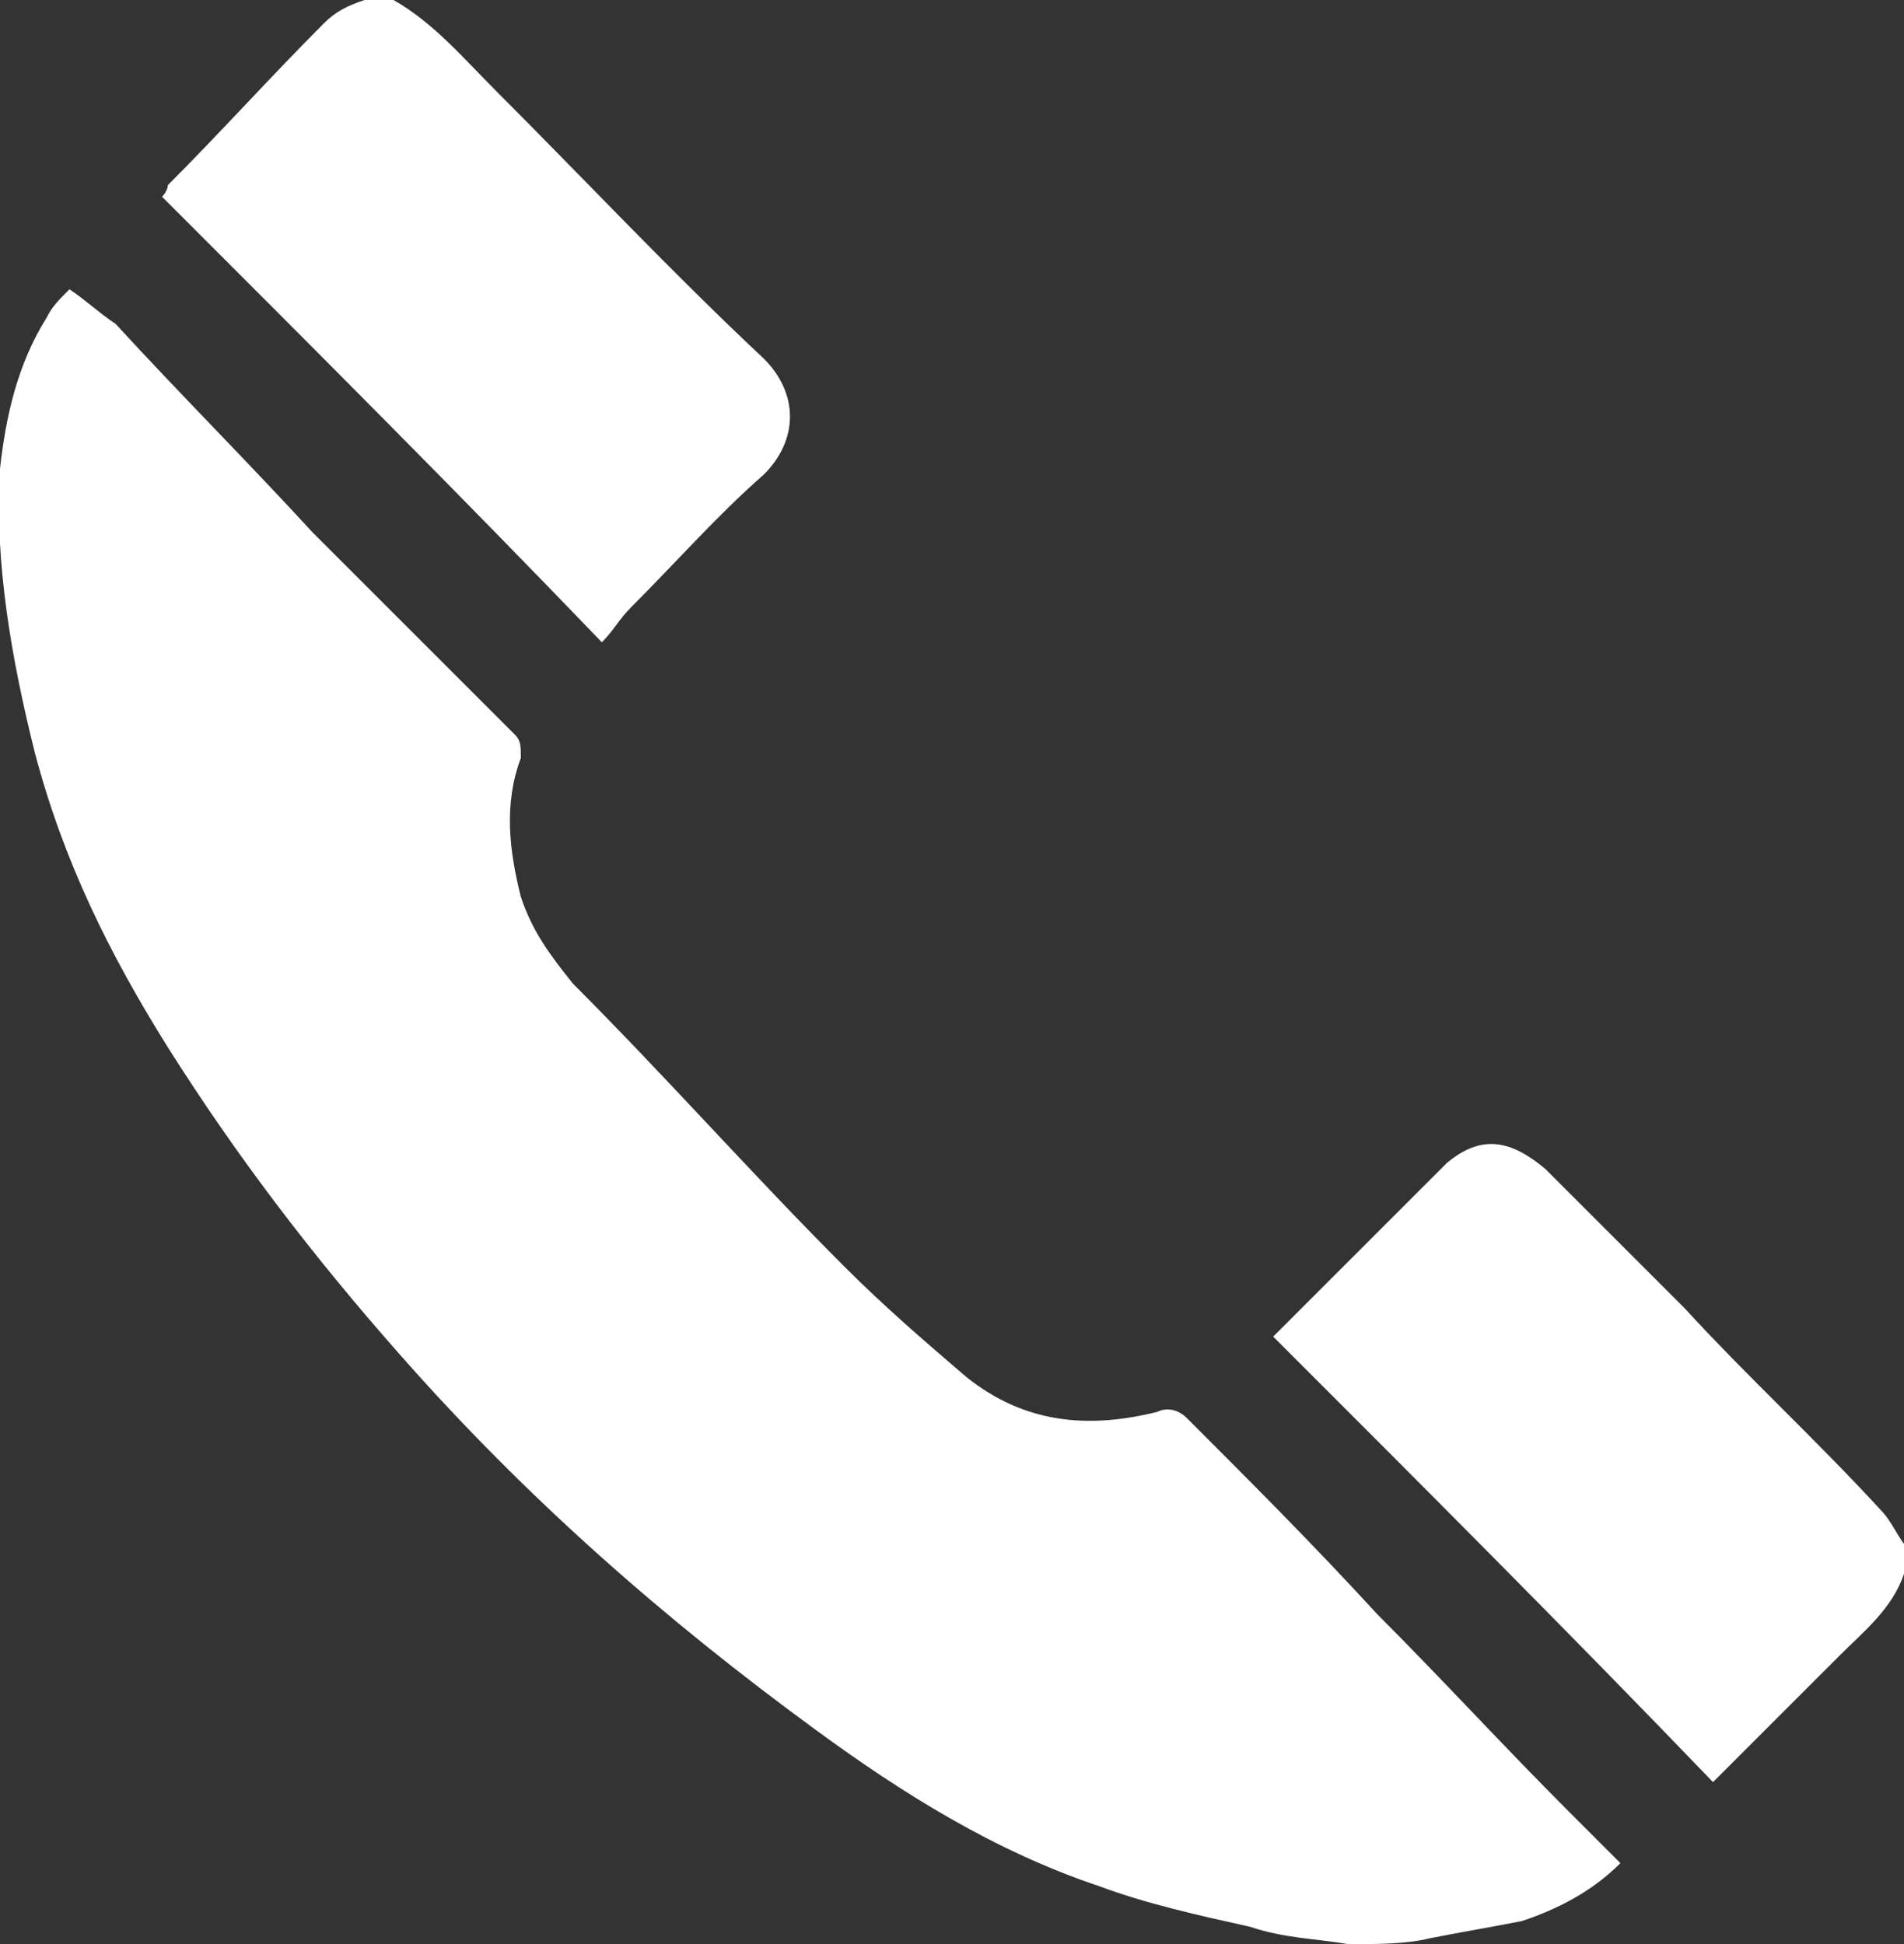
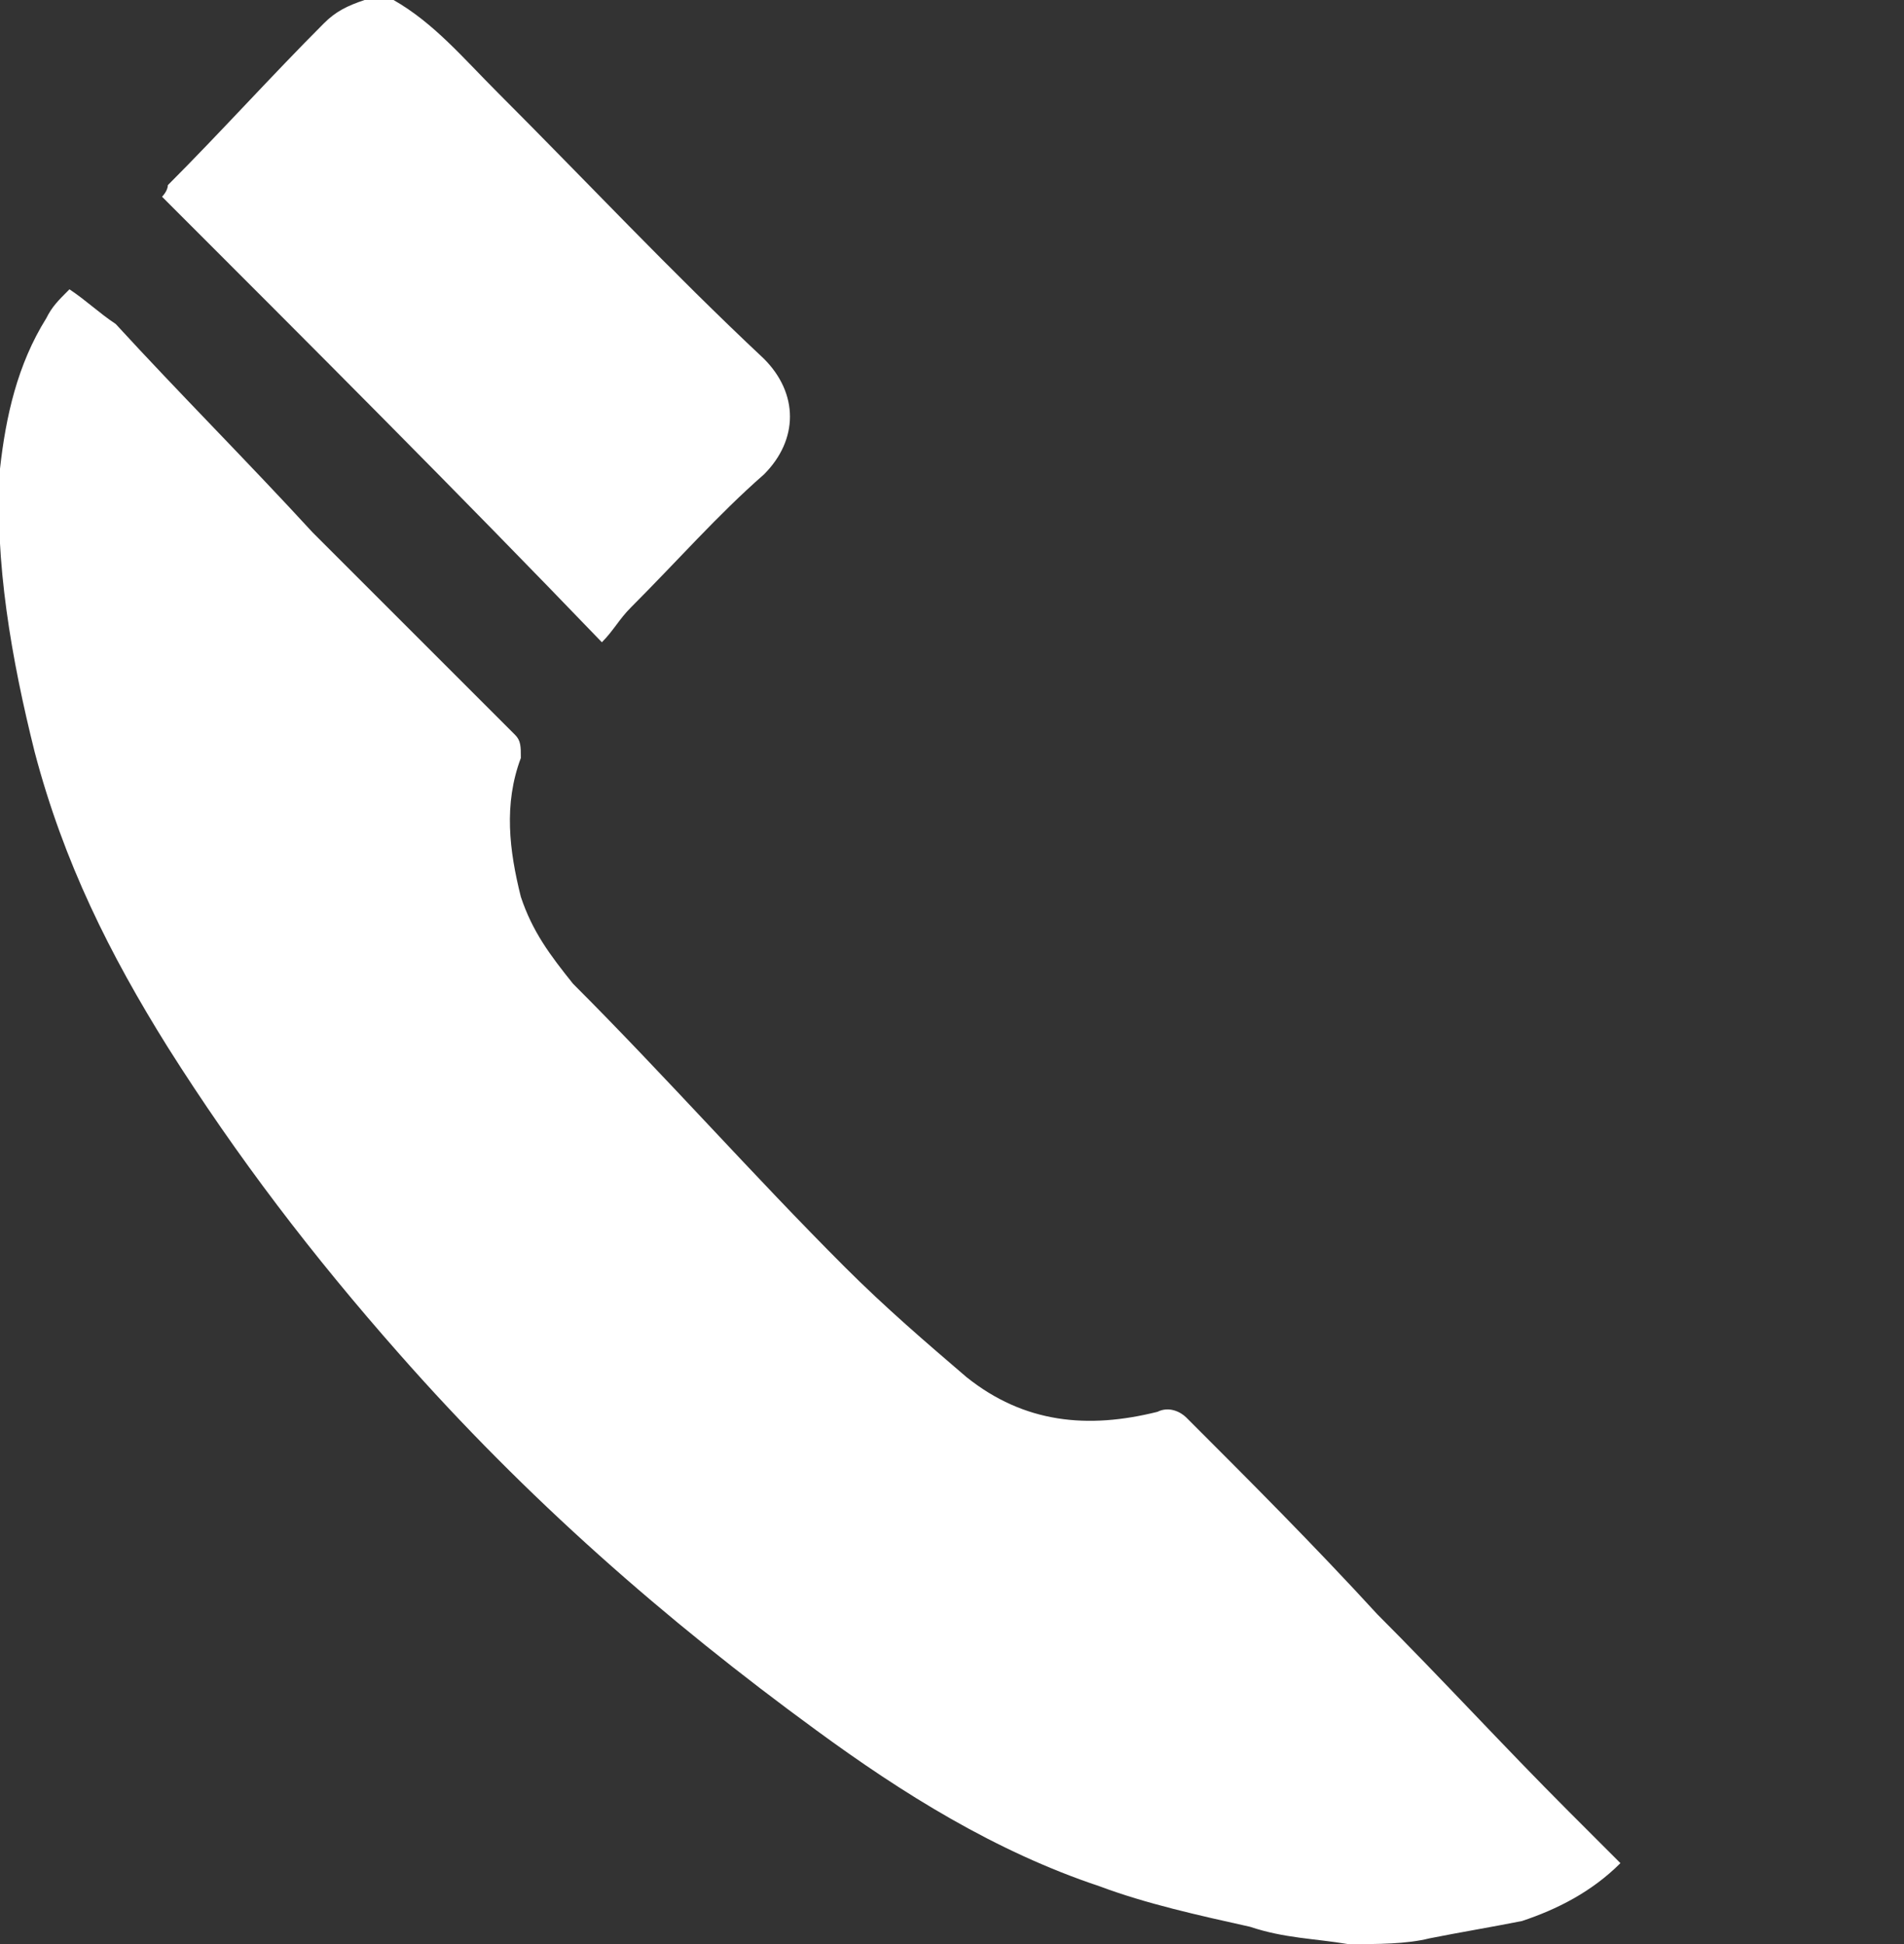
<svg xmlns="http://www.w3.org/2000/svg" version="1.1" id="Capa_1" x="0px" y="0px" viewBox="0 0 32.9 33.6" style="enable-background:new 0 0 32.9 33.6;" xml:space="preserve">
  <rect x="0" y="0" width="32.9" height="33.6" fill="#333333" stroke="none" />
  <style type="text/css">
	.st0{fill:#FFFFFF;}
</style>
  <g>
    <g id="_x31_ocoB0_5_">
      <g>
        <path class="st0" d="M23.3,33.6c-0.6-0.1-1.1-0.1-1.7-0.3c-0.9-0.2-1.8-0.4-2.6-0.7c-1.8-0.6-3.4-1.6-4.9-2.7     c-2.6-1.9-5-4-7.2-6.5c-1.5-1.7-2.8-3.4-4-5.3c-1-1.6-1.8-3.2-2.3-5.1C0.2,11.4-0.1,9.7,0,8.1c0.1-0.9,0.3-1.8,0.8-2.6     c0.1-0.2,0.2-0.3,0.4-0.5C1.5,5.2,1.7,5.4,2,5.6C3.1,6.8,4.3,8,5.4,9.2c1.2,1.2,2.3,2.3,3.5,3.5C9,12.8,9,12.9,9,13.1     c-0.3,0.8-0.2,1.6,0,2.4c0.2,0.6,0.5,1,0.9,1.5c1.6,1.6,3.1,3.3,4.7,4.9c0.7,0.7,1.4,1.3,2.1,1.9c1,0.8,2.1,0.9,3.3,0.6     c0.2-0.1,0.4,0,0.5,0.1c1.1,1.1,2.2,2.2,3.3,3.4c1.1,1.1,2.2,2.3,3.3,3.4c0.3,0.3,0.6,0.6,0.9,0.9c-0.5,0.5-1.1,0.8-1.7,1     c-0.5,0.1-1.1,0.2-1.6,0.3C24.3,33.6,23.8,33.6,23.3,33.6z" />
        <path class="st0" d="M6.8,0C7.5,0.4,8,1,8.6,1.6c1.5,1.5,3,3.1,4.6,4.6c0.6,0.6,0.6,1.4,0,2c-0.8,0.7-1.5,1.5-2.3,2.3     c-0.2,0.2-0.3,0.4-0.5,0.6c-2.5-2.6-5-5.1-7.6-7.7c0,0,0.1-0.1,0.1-0.2c0.9-0.9,1.8-1.9,2.7-2.8C5.8,0.2,6,0.1,6.3,0     C6.4,0,6.6,0,6.8,0z" />
-         <path class="st0" d="M32.9,27.2c-0.2,0.6-0.7,1-1.1,1.4c-0.7,0.7-1.4,1.4-2.1,2.1c0,0-0.1,0.1-0.1,0.1c-2.5-2.6-5-5.1-7.6-7.7     c0.7-0.7,1.4-1.4,2.1-2.1c0.3-0.3,0.6-0.6,0.9-0.9c0.6-0.5,1.1-0.4,1.7,0.1c0.8,0.8,1.6,1.6,2.4,2.4c1.1,1.2,2.3,2.3,3.4,3.5     c0.2,0.2,0.3,0.5,0.5,0.7C32.9,26.9,32.9,27,32.9,27.2z" />
      </g>
    </g>
  </g>
</svg>